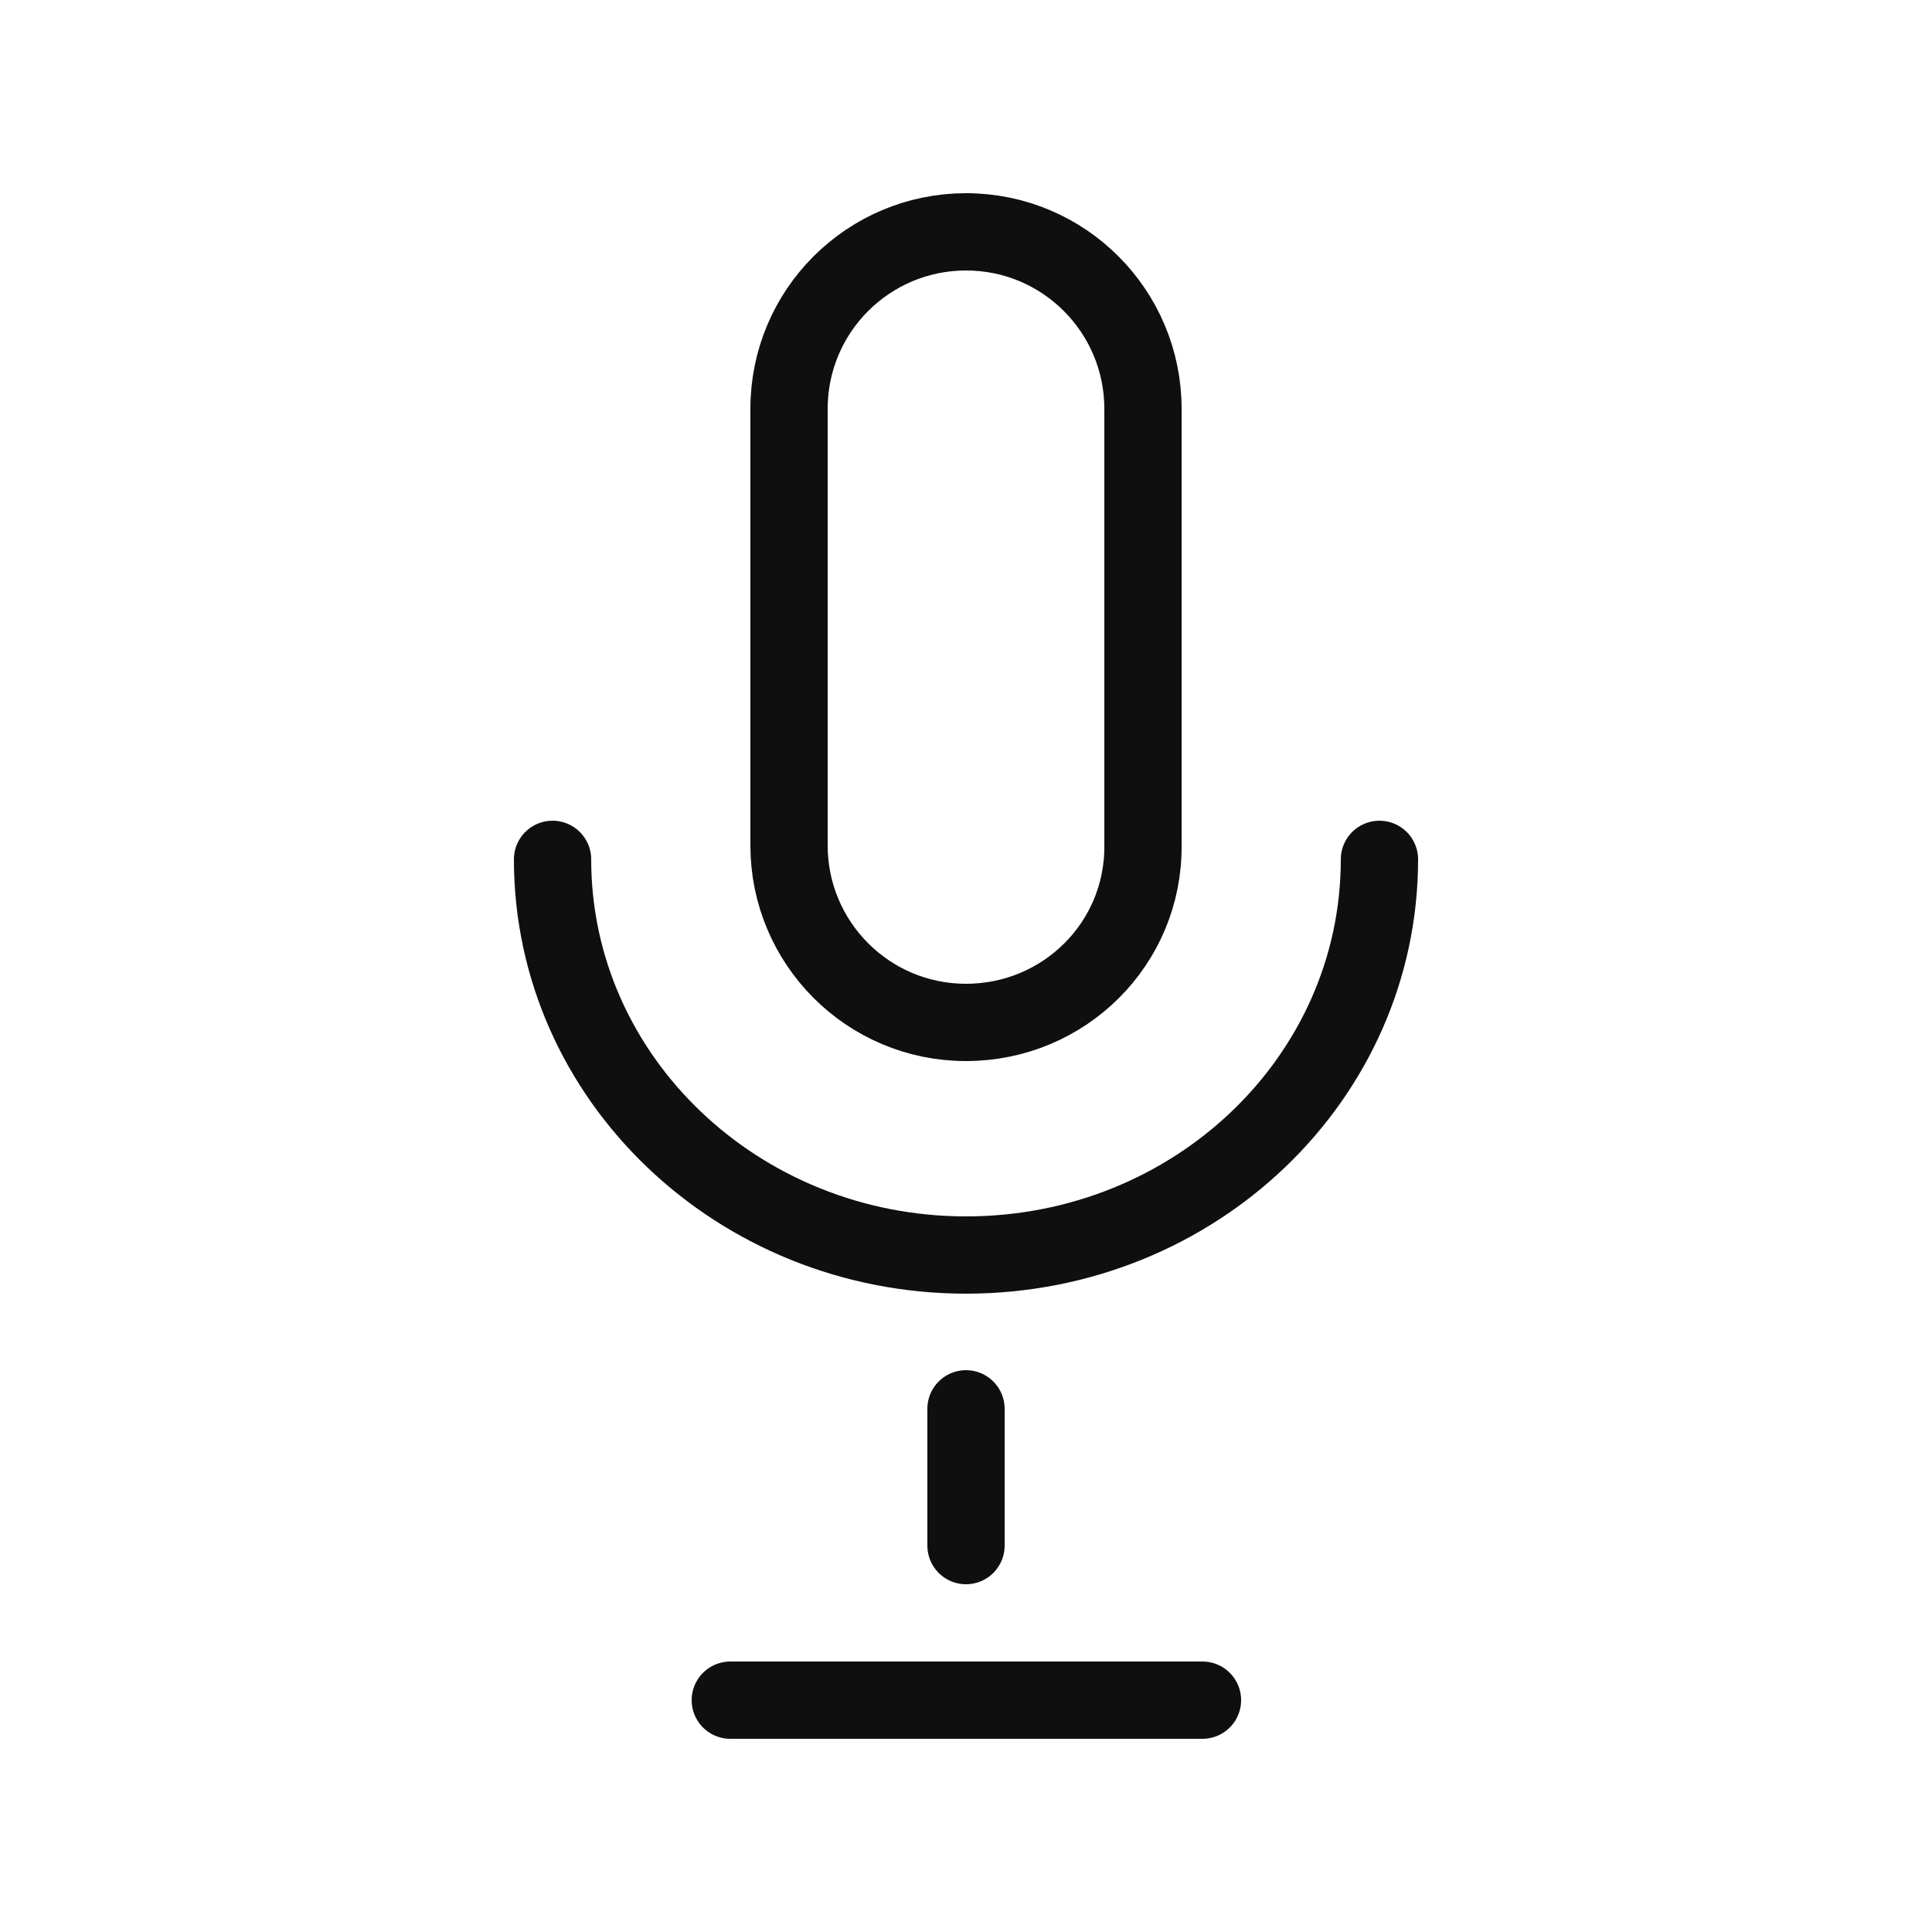
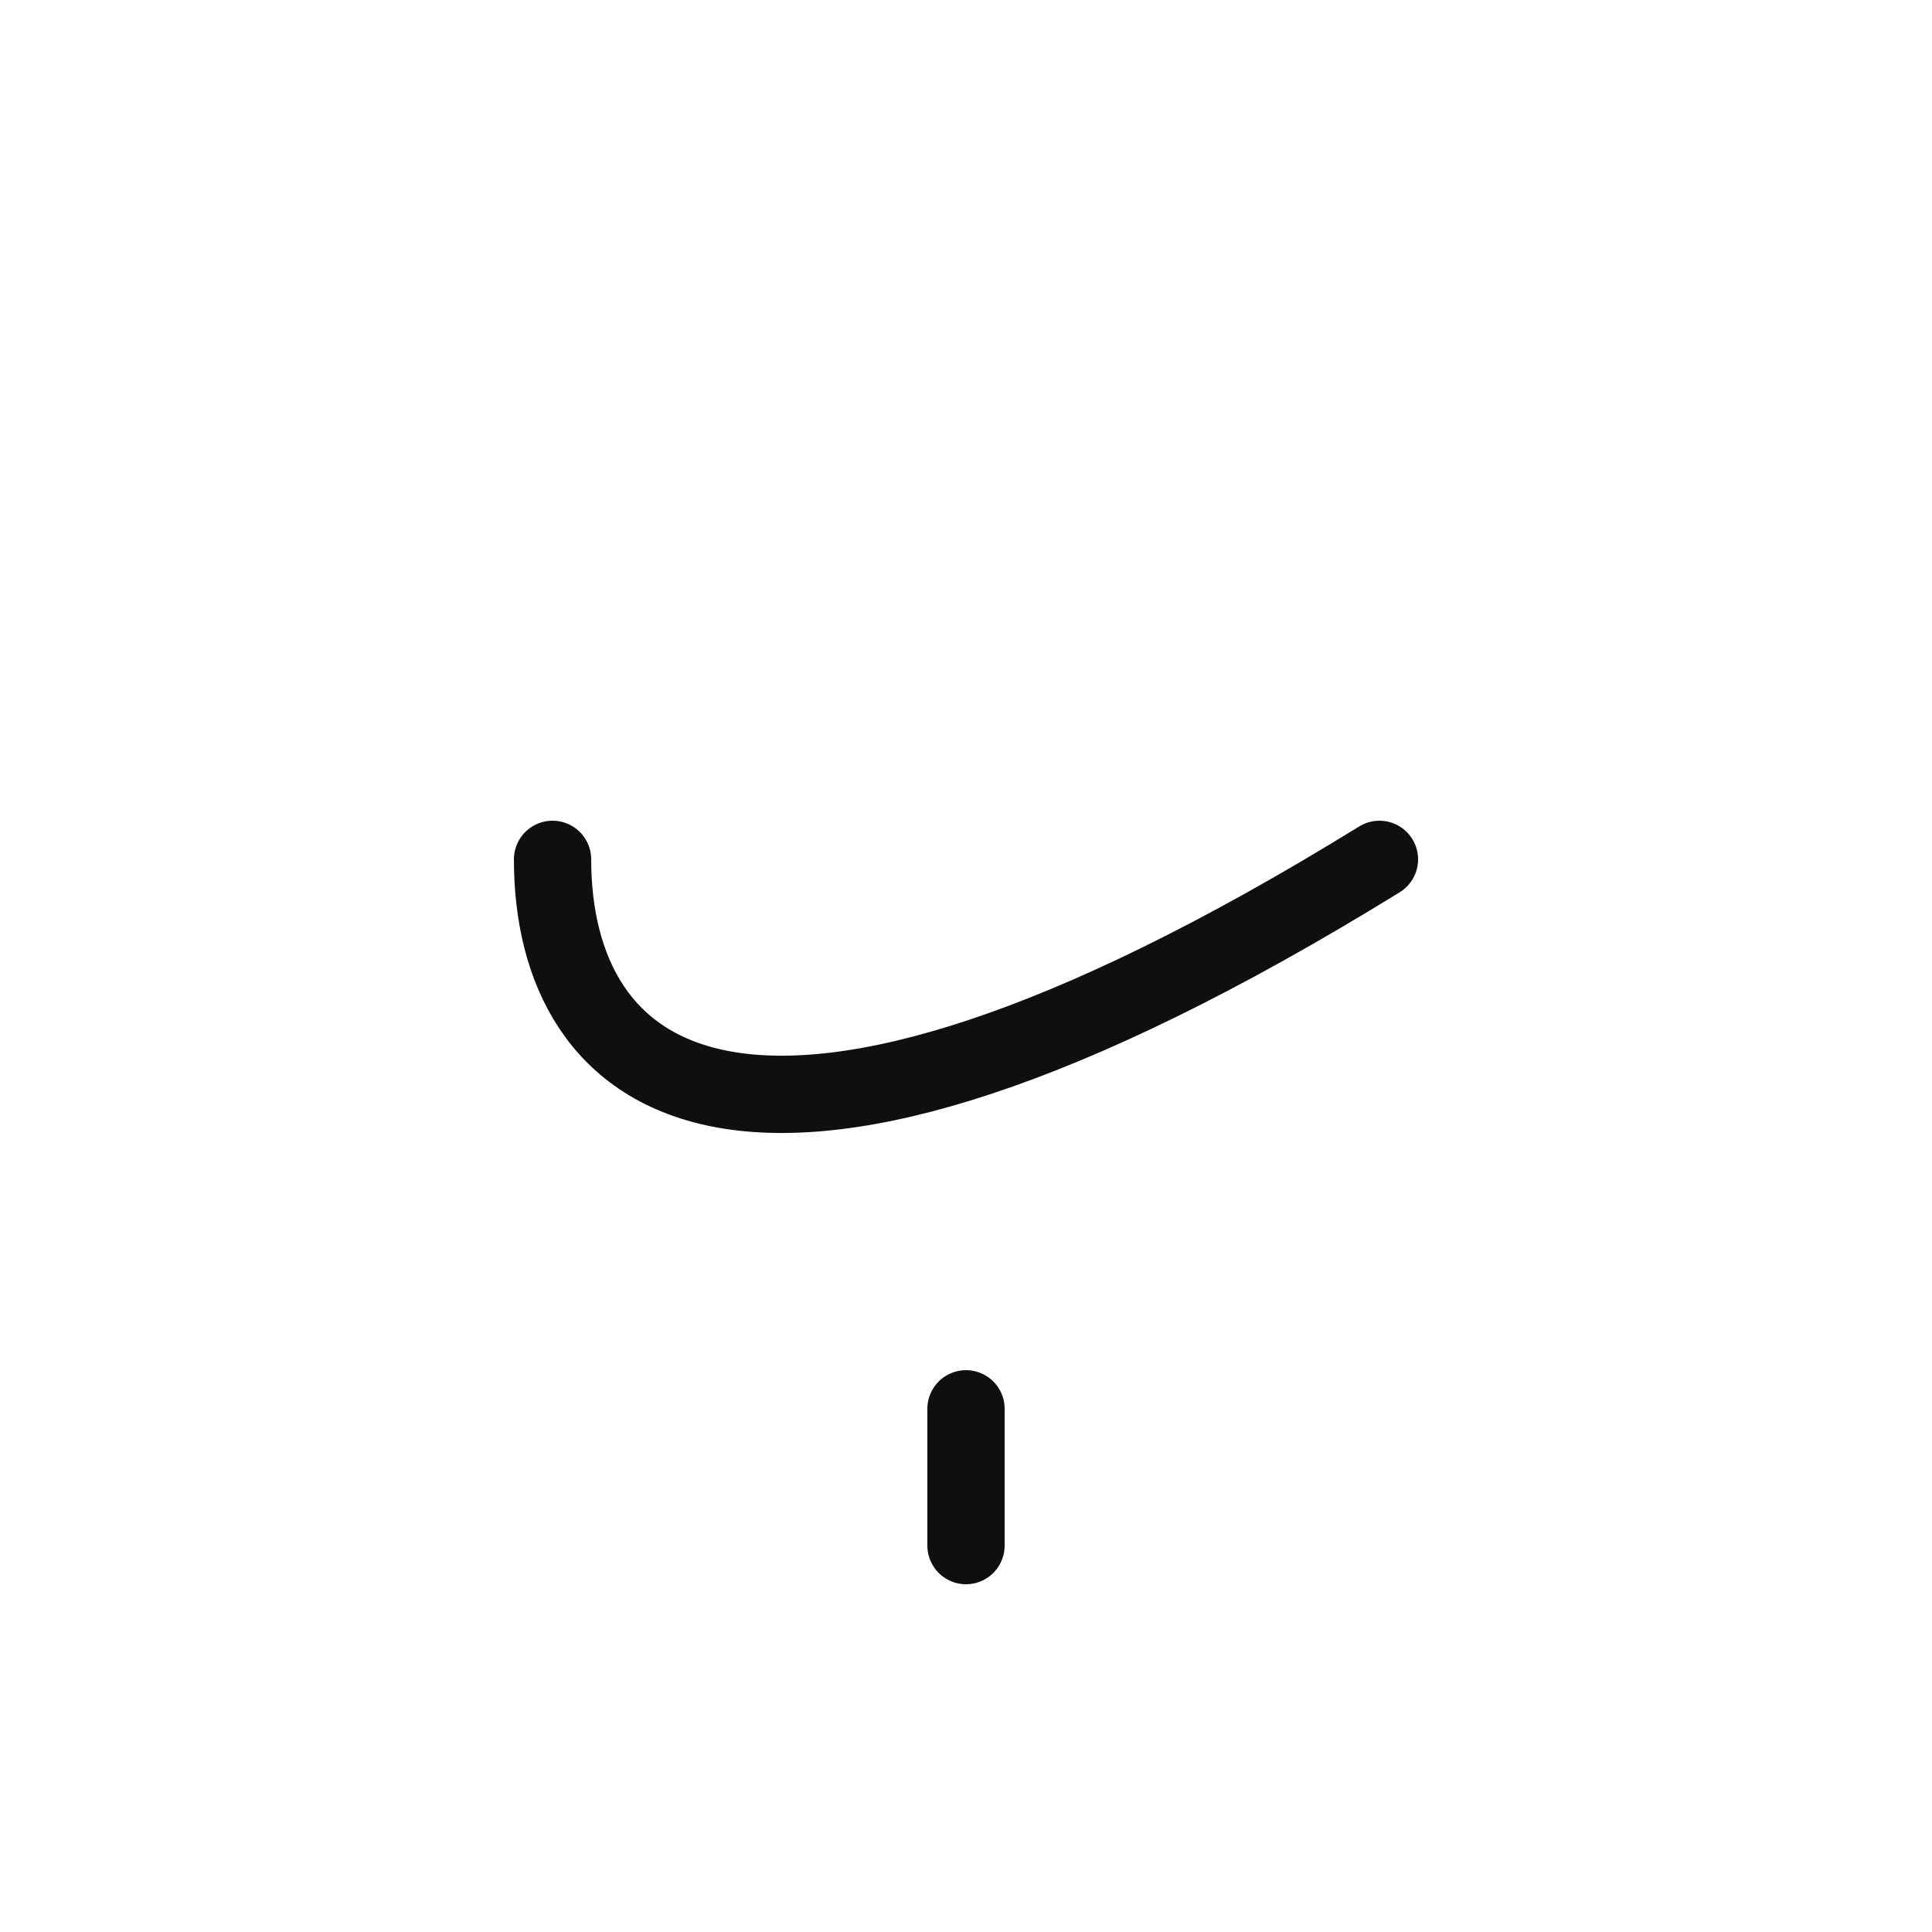
<svg xmlns="http://www.w3.org/2000/svg" width="800px" height="800px" viewBox="-0.5 0 25 25" fill="none">
-   <path d="M12 13.23C10.73 13.23 9.71 12.2 9.71 10.94V5.29C9.71 4.02 10.74 3 12 3C13.27 3 14.29 4.03 14.29 5.29V10.94C14.3 12.21 13.27 13.23 12 13.23Z" stroke="#0F0F0F" stroke-miterlimit="10" stroke-linecap="round" stroke-linejoin="round" />
-   <path d="M17.35 11.12C17.35 13.95 14.96 16.24 12 16.24C9.05 16.24 6.65 13.95 6.65 11.12" stroke="#0F0F0F" stroke-miterlimit="10" stroke-linecap="round" stroke-linejoin="round" />
+   <path d="M17.35 11.12C9.05 16.24 6.65 13.95 6.65 11.12" stroke="#0F0F0F" stroke-miterlimit="10" stroke-linecap="round" stroke-linejoin="round" />
  <path d="M12 18.23V20" stroke="#0F0F0F" stroke-miterlimit="10" stroke-linecap="round" stroke-linejoin="round" />
-   <path d="M15.06 22H8.95" stroke="#0F0F0F" stroke-miterlimit="10" stroke-linecap="round" stroke-linejoin="round" />
</svg>